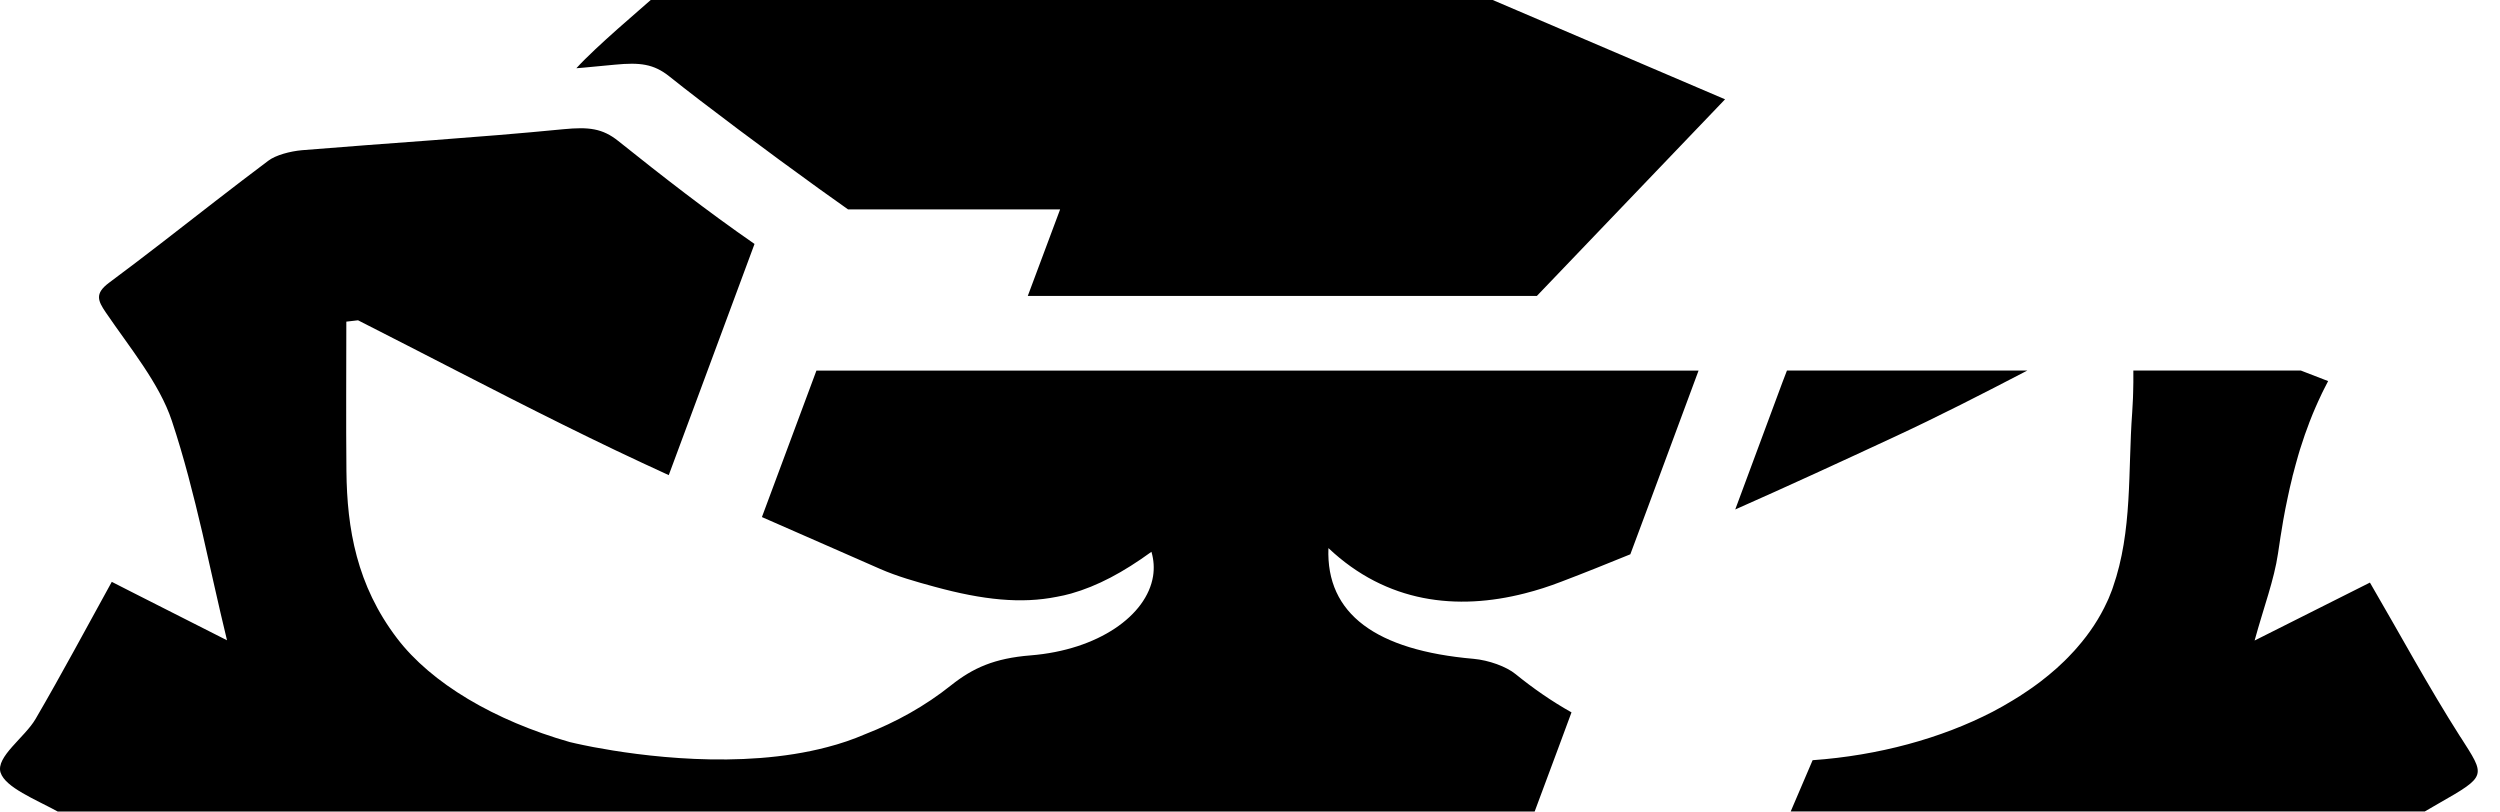
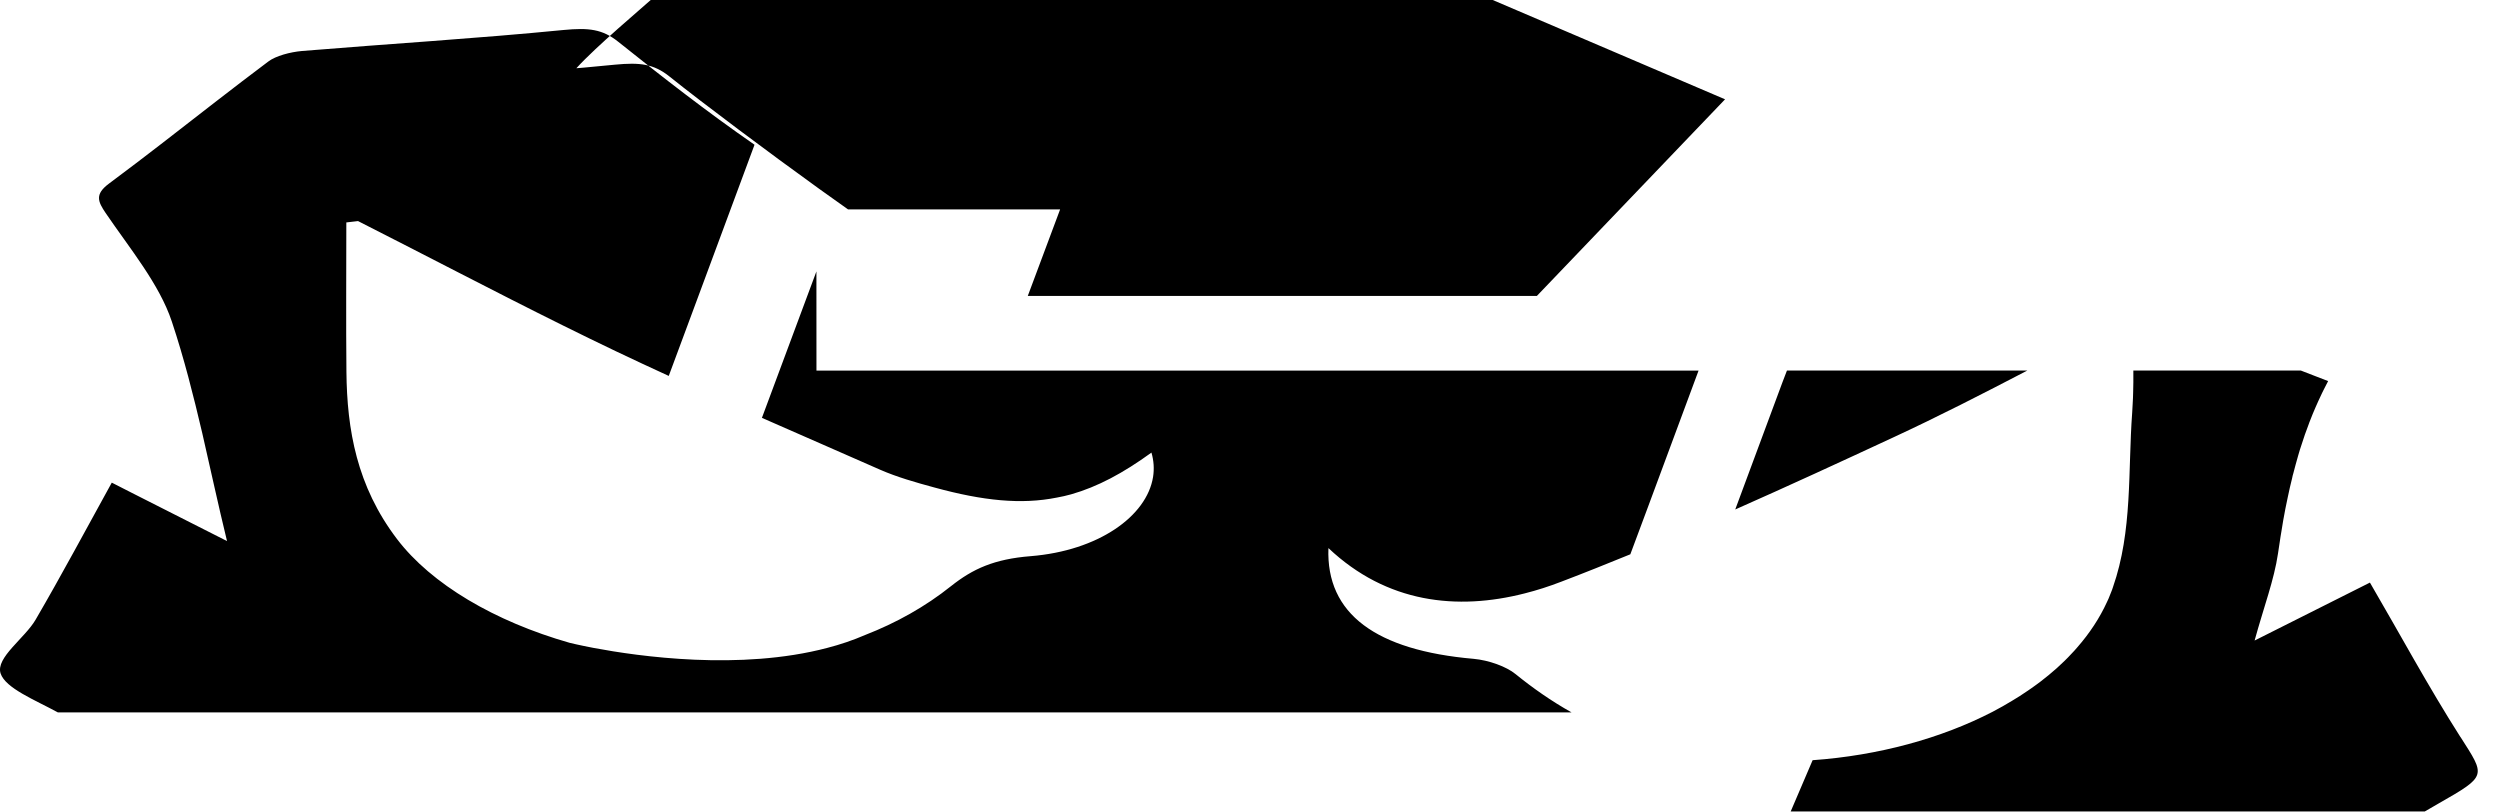
<svg xmlns="http://www.w3.org/2000/svg" id="Calque_1" data-name="Calque 1" viewBox="0 0 773.83 251.2">
  <defs>
    <style>
      .cls-1 {
        fill: #000;
        stroke-width: 0px;
      }
    </style>
  </defs>
-   <path class="cls-1" d="M252.72,114.71h273.04l-15.68,42.27-5.44,14.59c-7.07,2.88-14.2,5.76-21.42,8.5-3.71,1.43-7.45,2.64-11.26,3.6-20.91,5.35-42.68,3.06-60.77-14.02-.77,20.41,14.79,31.66,44.94,34.28,4.66.42,10.13,2.38,12.98,4.72,5.35,4.34,11.08,8.35,17.32,11.85l-3.98,10.75-7.43,19.96H17.89c-7.07-3.86-16.19-7.45-17.71-12.06-1.57-4.87,7.52-10.9,10.84-16.63,8.17-14.02,15.74-28.22,23.58-42.42,2.02,1.01,4.04,2.05,6.12,3.12,8.97,4.55,18.65,9.45,29.55,14.97-2.79-11.47-5.17-22.58-7.66-33.39-2.76-11.76-5.64-23.2-9.42-34.55-3.86-11.61-12.98-22.57-20.5-33.62-2.38-3.53-3.42-5.76,1.04-9.09,5.64-4.19,11.17-8.41,16.66-12.65,10.87-8.41,21.59-16.84,32.65-25.13,2.29-1.75,6.77-2.94,10.46-3.27,27-2.23,54.09-3.86,80.97-6.5,7.75-.74,12-.27,16.9,3.65,13.6,10.87,27.42,21.65,42.18,31.87l-17.46,47.08-9.09,24.48c-5.47-2.49-10.9-5.05-16.28-7.6-22.04-10.52-43.34-21.62-64.78-32.61-5.02-2.58-10.07-5.17-15.12-7.72-1.22.15-2.4.3-3.62.42,0,15.42-.12,30.83.03,46.28.18,17.82,3.18,35.32,15.65,51.71,10.63,13.99,30.27,25.52,53.47,32.14,0,0,2.73.68,7.37,1.57,13.99,2.64,45.42,7.1,72.33,0,4.04-1.04,7.99-2.38,11.76-4.01,9.53-3.71,18.54-8.7,26.61-15.15,6.71-5.32,13.34-8.35,24.62-9.24,20.91-1.69,35.91-12.33,37.87-24.51.39-2.47.24-5.02-.5-7.55-8.76,6.36-16.69,10.6-24.86,12.92-1.49.42-2.94.74-4.43,1.01-10.99,2.2-22.78,1.01-37.87-3.12-5.79-1.57-11.64-3.24-16.78-5.49-12.18-5.38-24.42-10.69-36.63-16.07l16.87-45.33ZM461.48-.24H201.69c-2.94,2.67-17.14,14.59-23.29,21.36.74-.06,1.49-.12,2.2-.18,3.24-.3,6.48-.59,9.71-.92,7.75-.74,12-.27,16.9,3.65,10.57,8.47,30.89,23.64,46.31,34.75,3.27,2.35,6.3,4.52,8.97,6.39h65.65l-10.01,26.79h157.58l58.25-60.86L461.48-.24ZM761.61,228.18c-10.1-15.86-18.83-32.08-28.04-47.85-10.46,5.26-21.98,11.02-35.7,17.94,2.91-10.57,6.03-18.71,7.25-26.97.15-1.13.33-2.26.51-3.39.15-1.16.36-2.29.54-3.42.18-1.13.36-2.29.56-3.42.41-2.38.89-4.75,1.4-7.13.21-1.01.42-1.99.65-3,.21-.98.48-1.96.71-2.94.09-.51.21-.98.36-1.46.47-1.87,1.01-3.77,1.54-5.64.33-1.13.65-2.23,1.04-3.33.33-1.07.68-2.11,1.04-3.15.03-.06.03-.12.06-.15.38-1.07.77-2.11,1.16-3.15.03-.09.06-.18.09-.27.36-.89.71-1.81,1.07-2.7.56-1.31,1.1-2.61,1.69-3.89.39-.86.77-1.69,1.19-2.55.21-.39.38-.8.59-1.19.42-.86.86-1.72,1.31-2.56l-8.46-3.27h-51.83v3.68c0,1.01-.03,1.99-.06,2.97-.03,1.22-.06,2.47-.15,3.68-.03.89-.09,1.81-.15,2.7-1.34,18.09.15,36.6-5.97,54.09-.15.5-.36,1.04-.56,1.52-.24.65-.51,1.28-.77,1.93-.15.33-.3.68-.48,1.04-2.29,5.02-5.41,9.74-9.24,14.11-.27.33-.56.65-.86.98-.65.71-1.31,1.4-1.96,2.08-.39.39-.74.77-1.13,1.13-.77.74-1.57,1.49-2.38,2.23-.42.36-.83.71-1.25,1.07-.42.36-.83.71-1.25,1.07-.42.33-.86.68-1.31,1.04-.42.33-.86.68-1.31,1.04-.45.36-.89.68-1.37,1.01-.89.65-1.81,1.31-2.76,1.93-1.43.98-2.88,1.93-4.4,2.82-1.99,1.22-4.04,2.38-6.18,3.5-15.95,8.26-35.38,13.55-55.75,15v.03l-6.77,15.83h196.28c1.4-.83,2.79-1.63,4.22-2.44,15.21-8.67,14.53-8.47,6.83-20.59ZM627.53,114.69h-74.41l-1.4,3.65-14.61,39.36c16.46-7.28,32.73-14.79,48.92-22.31,14.05-6.51,27.59-13.46,41.5-20.7Z" />
+   <path class="cls-1" d="M252.72,114.71h273.04l-15.68,42.27-5.44,14.59c-7.07,2.88-14.2,5.76-21.42,8.5-3.71,1.43-7.45,2.64-11.26,3.6-20.91,5.35-42.68,3.06-60.77-14.02-.77,20.41,14.79,31.66,44.94,34.28,4.66.42,10.13,2.38,12.98,4.72,5.35,4.34,11.08,8.35,17.32,11.85H17.89c-7.07-3.86-16.19-7.45-17.71-12.06-1.57-4.87,7.52-10.9,10.84-16.63,8.17-14.02,15.74-28.22,23.58-42.42,2.02,1.01,4.04,2.05,6.12,3.12,8.97,4.55,18.65,9.45,29.55,14.97-2.79-11.47-5.17-22.58-7.66-33.39-2.76-11.76-5.64-23.2-9.42-34.55-3.86-11.61-12.98-22.57-20.5-33.62-2.38-3.53-3.42-5.76,1.04-9.09,5.64-4.19,11.17-8.41,16.66-12.65,10.87-8.41,21.59-16.84,32.65-25.13,2.29-1.75,6.77-2.94,10.46-3.27,27-2.23,54.09-3.86,80.97-6.5,7.75-.74,12-.27,16.9,3.65,13.6,10.87,27.42,21.65,42.18,31.87l-17.46,47.08-9.09,24.48c-5.47-2.49-10.9-5.05-16.28-7.6-22.04-10.52-43.34-21.62-64.78-32.61-5.02-2.58-10.07-5.17-15.12-7.72-1.22.15-2.4.3-3.62.42,0,15.42-.12,30.83.03,46.28.18,17.82,3.18,35.32,15.65,51.71,10.63,13.99,30.27,25.52,53.47,32.14,0,0,2.73.68,7.37,1.57,13.99,2.64,45.42,7.1,72.33,0,4.04-1.04,7.99-2.38,11.76-4.01,9.53-3.71,18.54-8.7,26.61-15.15,6.71-5.32,13.34-8.35,24.62-9.24,20.91-1.69,35.91-12.33,37.87-24.51.39-2.47.24-5.02-.5-7.55-8.76,6.36-16.69,10.6-24.86,12.92-1.49.42-2.94.74-4.43,1.01-10.99,2.2-22.78,1.01-37.87-3.12-5.79-1.57-11.64-3.24-16.78-5.49-12.18-5.38-24.42-10.69-36.63-16.07l16.87-45.33ZM461.48-.24H201.69c-2.94,2.67-17.14,14.59-23.29,21.36.74-.06,1.49-.12,2.2-.18,3.24-.3,6.48-.59,9.71-.92,7.75-.74,12-.27,16.9,3.65,10.57,8.47,30.89,23.64,46.31,34.75,3.27,2.35,6.3,4.52,8.97,6.39h65.65l-10.01,26.79h157.58l58.25-60.86L461.48-.24ZM761.61,228.18c-10.1-15.86-18.83-32.08-28.04-47.85-10.46,5.26-21.98,11.02-35.7,17.94,2.91-10.57,6.03-18.71,7.25-26.97.15-1.13.33-2.26.51-3.39.15-1.16.36-2.29.54-3.42.18-1.13.36-2.29.56-3.42.41-2.38.89-4.75,1.4-7.13.21-1.01.42-1.99.65-3,.21-.98.48-1.96.71-2.94.09-.51.21-.98.36-1.46.47-1.87,1.01-3.77,1.54-5.64.33-1.13.65-2.23,1.04-3.33.33-1.07.68-2.11,1.04-3.15.03-.06.03-.12.06-.15.38-1.07.77-2.11,1.16-3.15.03-.09.06-.18.09-.27.36-.89.71-1.81,1.07-2.7.56-1.31,1.1-2.61,1.69-3.89.39-.86.77-1.69,1.19-2.55.21-.39.38-.8.59-1.19.42-.86.86-1.72,1.31-2.56l-8.46-3.27h-51.83v3.68c0,1.01-.03,1.99-.06,2.97-.03,1.22-.06,2.47-.15,3.68-.03.89-.09,1.81-.15,2.7-1.34,18.09.15,36.6-5.97,54.09-.15.5-.36,1.04-.56,1.52-.24.65-.51,1.28-.77,1.93-.15.33-.3.68-.48,1.04-2.29,5.02-5.41,9.74-9.24,14.11-.27.33-.56.65-.86.98-.65.71-1.31,1.4-1.96,2.08-.39.39-.74.77-1.13,1.13-.77.74-1.57,1.49-2.38,2.23-.42.36-.83.71-1.25,1.07-.42.36-.83.71-1.25,1.07-.42.33-.86.68-1.31,1.04-.42.33-.86.68-1.31,1.04-.45.36-.89.68-1.37,1.01-.89.65-1.81,1.31-2.76,1.93-1.43.98-2.88,1.93-4.4,2.82-1.99,1.22-4.04,2.38-6.18,3.5-15.95,8.26-35.38,13.55-55.75,15v.03l-6.77,15.83h196.28c1.4-.83,2.79-1.63,4.22-2.44,15.21-8.67,14.53-8.47,6.83-20.59ZM627.53,114.69h-74.41l-1.4,3.65-14.61,39.36c16.46-7.28,32.73-14.79,48.92-22.31,14.05-6.51,27.59-13.46,41.5-20.7Z" />
</svg>